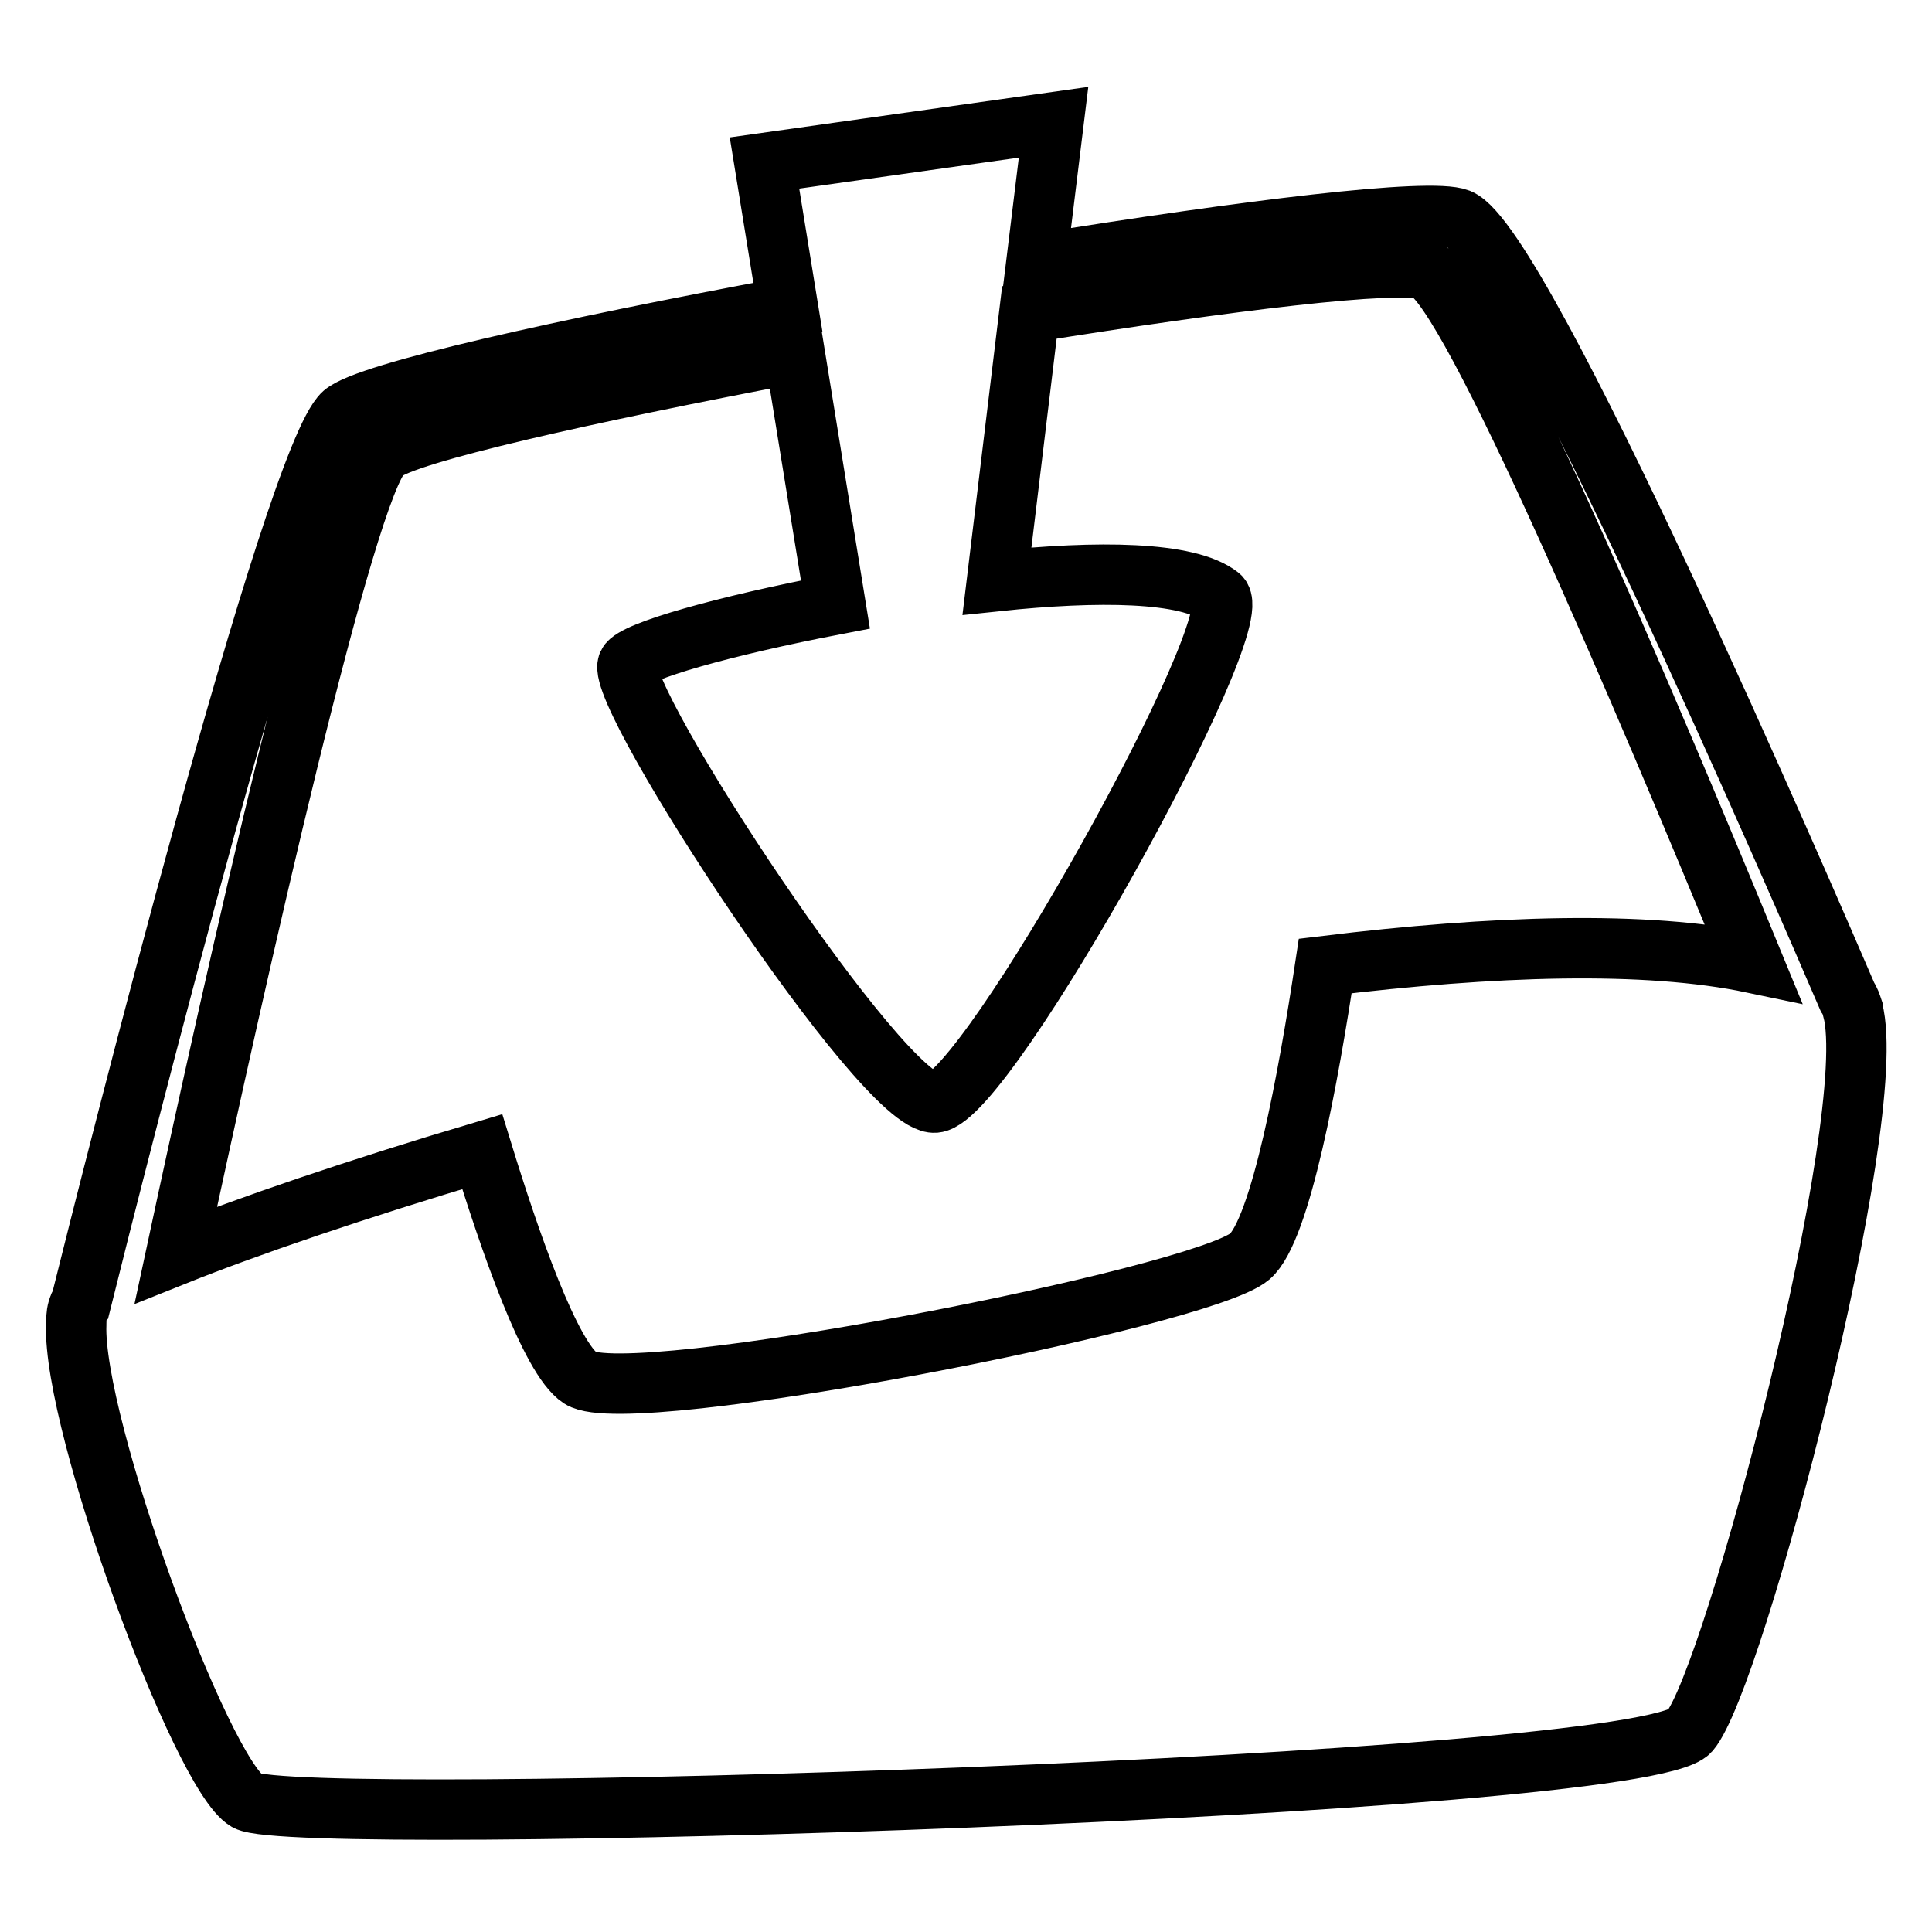
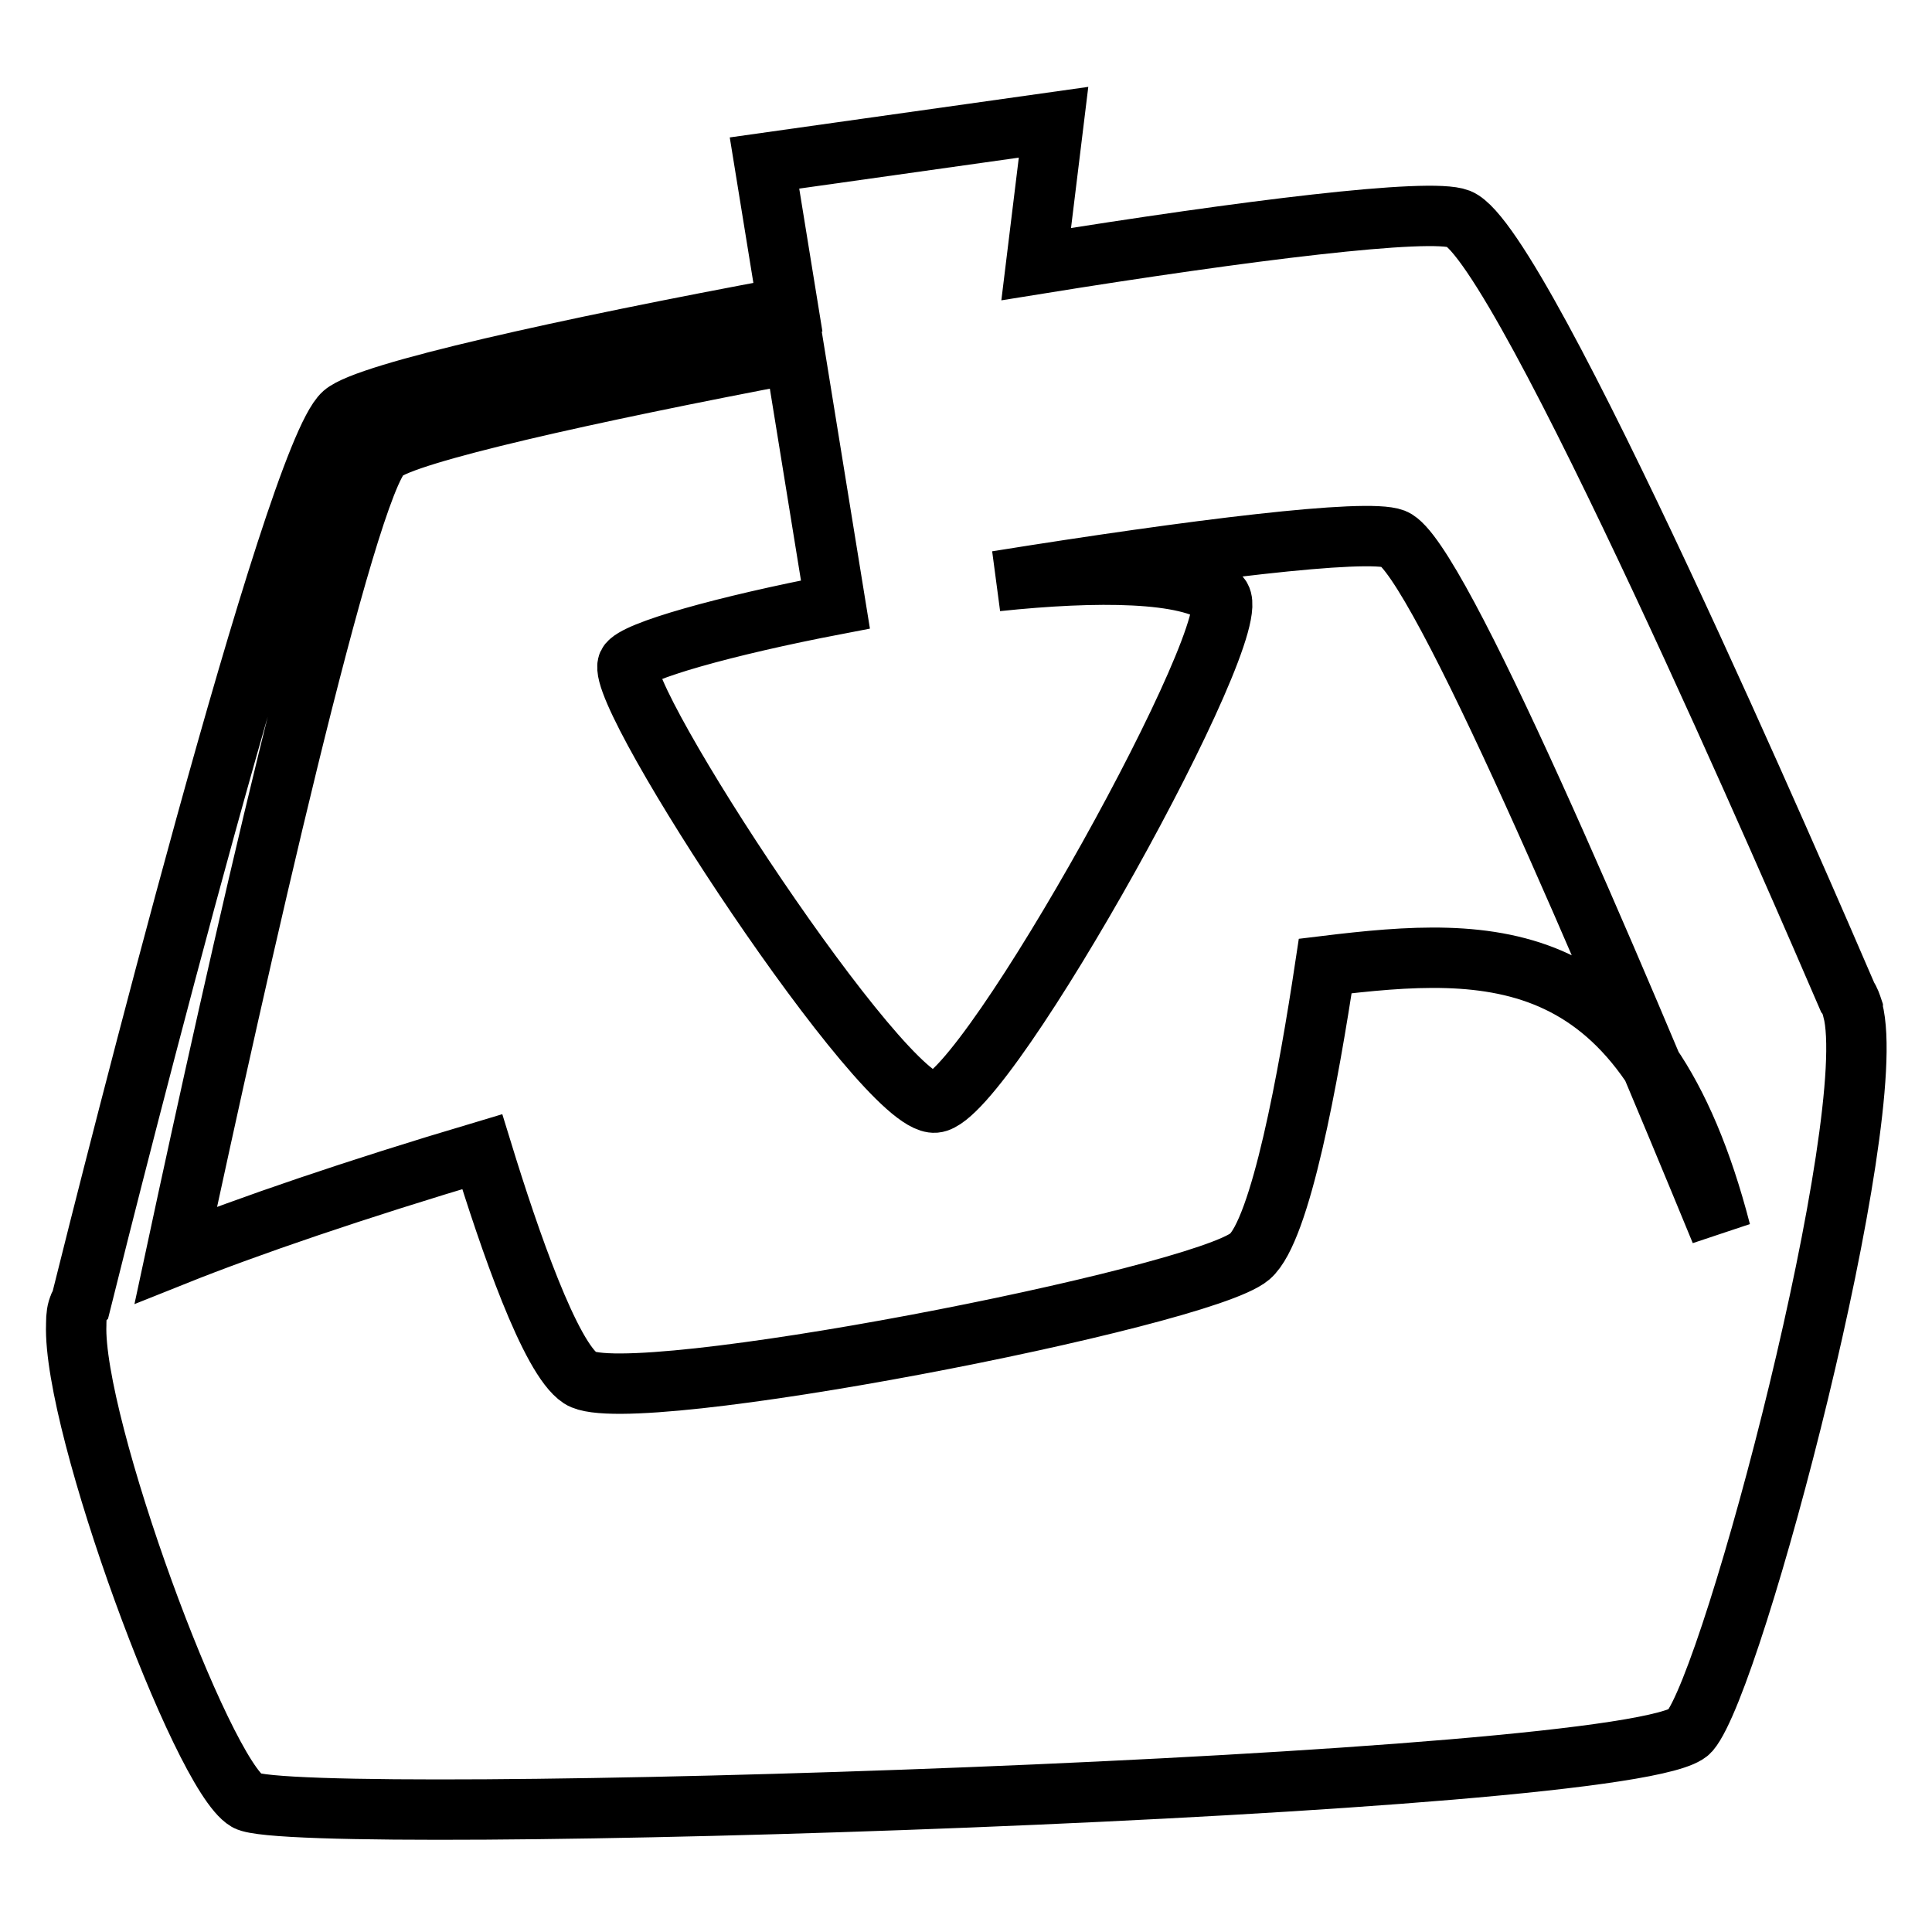
<svg xmlns="http://www.w3.org/2000/svg" version="1.1" x="0px" y="0px" viewBox="0 0 256 256" enable-background="new 0 0 256 256" xml:space="preserve">
  <g>
-     <path stroke-width="8" fill-opacity="0" stroke="#000000" d="M245.5,133.8c0,0,0-0.1,0-0.1c-0.2-0.6-0.4-1.2-0.7-1.6c-5.6-13-43-99.7-51.5-103.1c-3.8-1.5-28.1,1.5-56,6 l2.3-18.8l-38.3,5.4l3.1,19.1C74.8,46.2,48.7,52,45.5,54.8C38.9,60.7,15.1,155,10.7,172.7c-0.1,0.1-0.2,0.2-0.2,0.3 c-0.3,0.6-0.4,1.4-0.4,2.4c0,0.1,0,0.1,0,0.1h0c-0.5,13.3,16.6,59.6,22.6,63.1c6.5,3.7,184.7-1.8,191.2-9.2 C229.8,222.5,249.3,148.2,245.5,133.8L245.5,133.8z M175.6,128c-2.2,14.6-5.9,35-10,38.5c-6.5,5.5-82.2,20.3-88.7,16.1 c-4-2.6-9.4-18.3-13-30c-16.8,5-31.1,9.9-40.6,13.7c8-37.3,22.5-102,27.4-106.3c3-2.6,27.2-8,54.6-13.2l5.4,33.3 C96.1,82.9,84,86.3,83.2,88c-1.8,4.2,33.9,58.7,40.7,58.1c6.9-0.6,41.9-63.8,37.7-67.1c-4.2-3.3-16.2-3.4-29.5-2l4.3-35.6 c26.2-4.2,49-7,52.6-5.6c5.8,2.3,28.9,56.8,43.3,91.8C218,124.6,197.8,125.3,175.6,128z" />
+     <path stroke-width="8" fill-opacity="0" stroke="#000000" d="M245.5,133.8c0,0,0-0.1,0-0.1c-0.2-0.6-0.4-1.2-0.7-1.6c-5.6-13-43-99.7-51.5-103.1c-3.8-1.5-28.1,1.5-56,6 l2.3-18.8l-38.3,5.4l3.1,19.1C74.8,46.2,48.7,52,45.5,54.8C38.9,60.7,15.1,155,10.7,172.7c-0.1,0.1-0.2,0.2-0.2,0.3 c-0.3,0.6-0.4,1.4-0.4,2.4c0,0.1,0,0.1,0,0.1h0c-0.5,13.3,16.6,59.6,22.6,63.1c6.5,3.7,184.7-1.8,191.2-9.2 C229.8,222.5,249.3,148.2,245.5,133.8L245.5,133.8z M175.6,128c-2.2,14.6-5.9,35-10,38.5c-6.5,5.5-82.2,20.3-88.7,16.1 c-4-2.6-9.4-18.3-13-30c-16.8,5-31.1,9.9-40.6,13.7c8-37.3,22.5-102,27.4-106.3c3-2.6,27.2-8,54.6-13.2l5.4,33.3 C96.1,82.9,84,86.3,83.2,88c-1.8,4.2,33.9,58.7,40.7,58.1c6.9-0.6,41.9-63.8,37.7-67.1c-4.2-3.3-16.2-3.4-29.5-2c26.2-4.2,49-7,52.6-5.6c5.8,2.3,28.9,56.8,43.3,91.8C218,124.6,197.8,125.3,175.6,128z" />
  </g>
</svg>